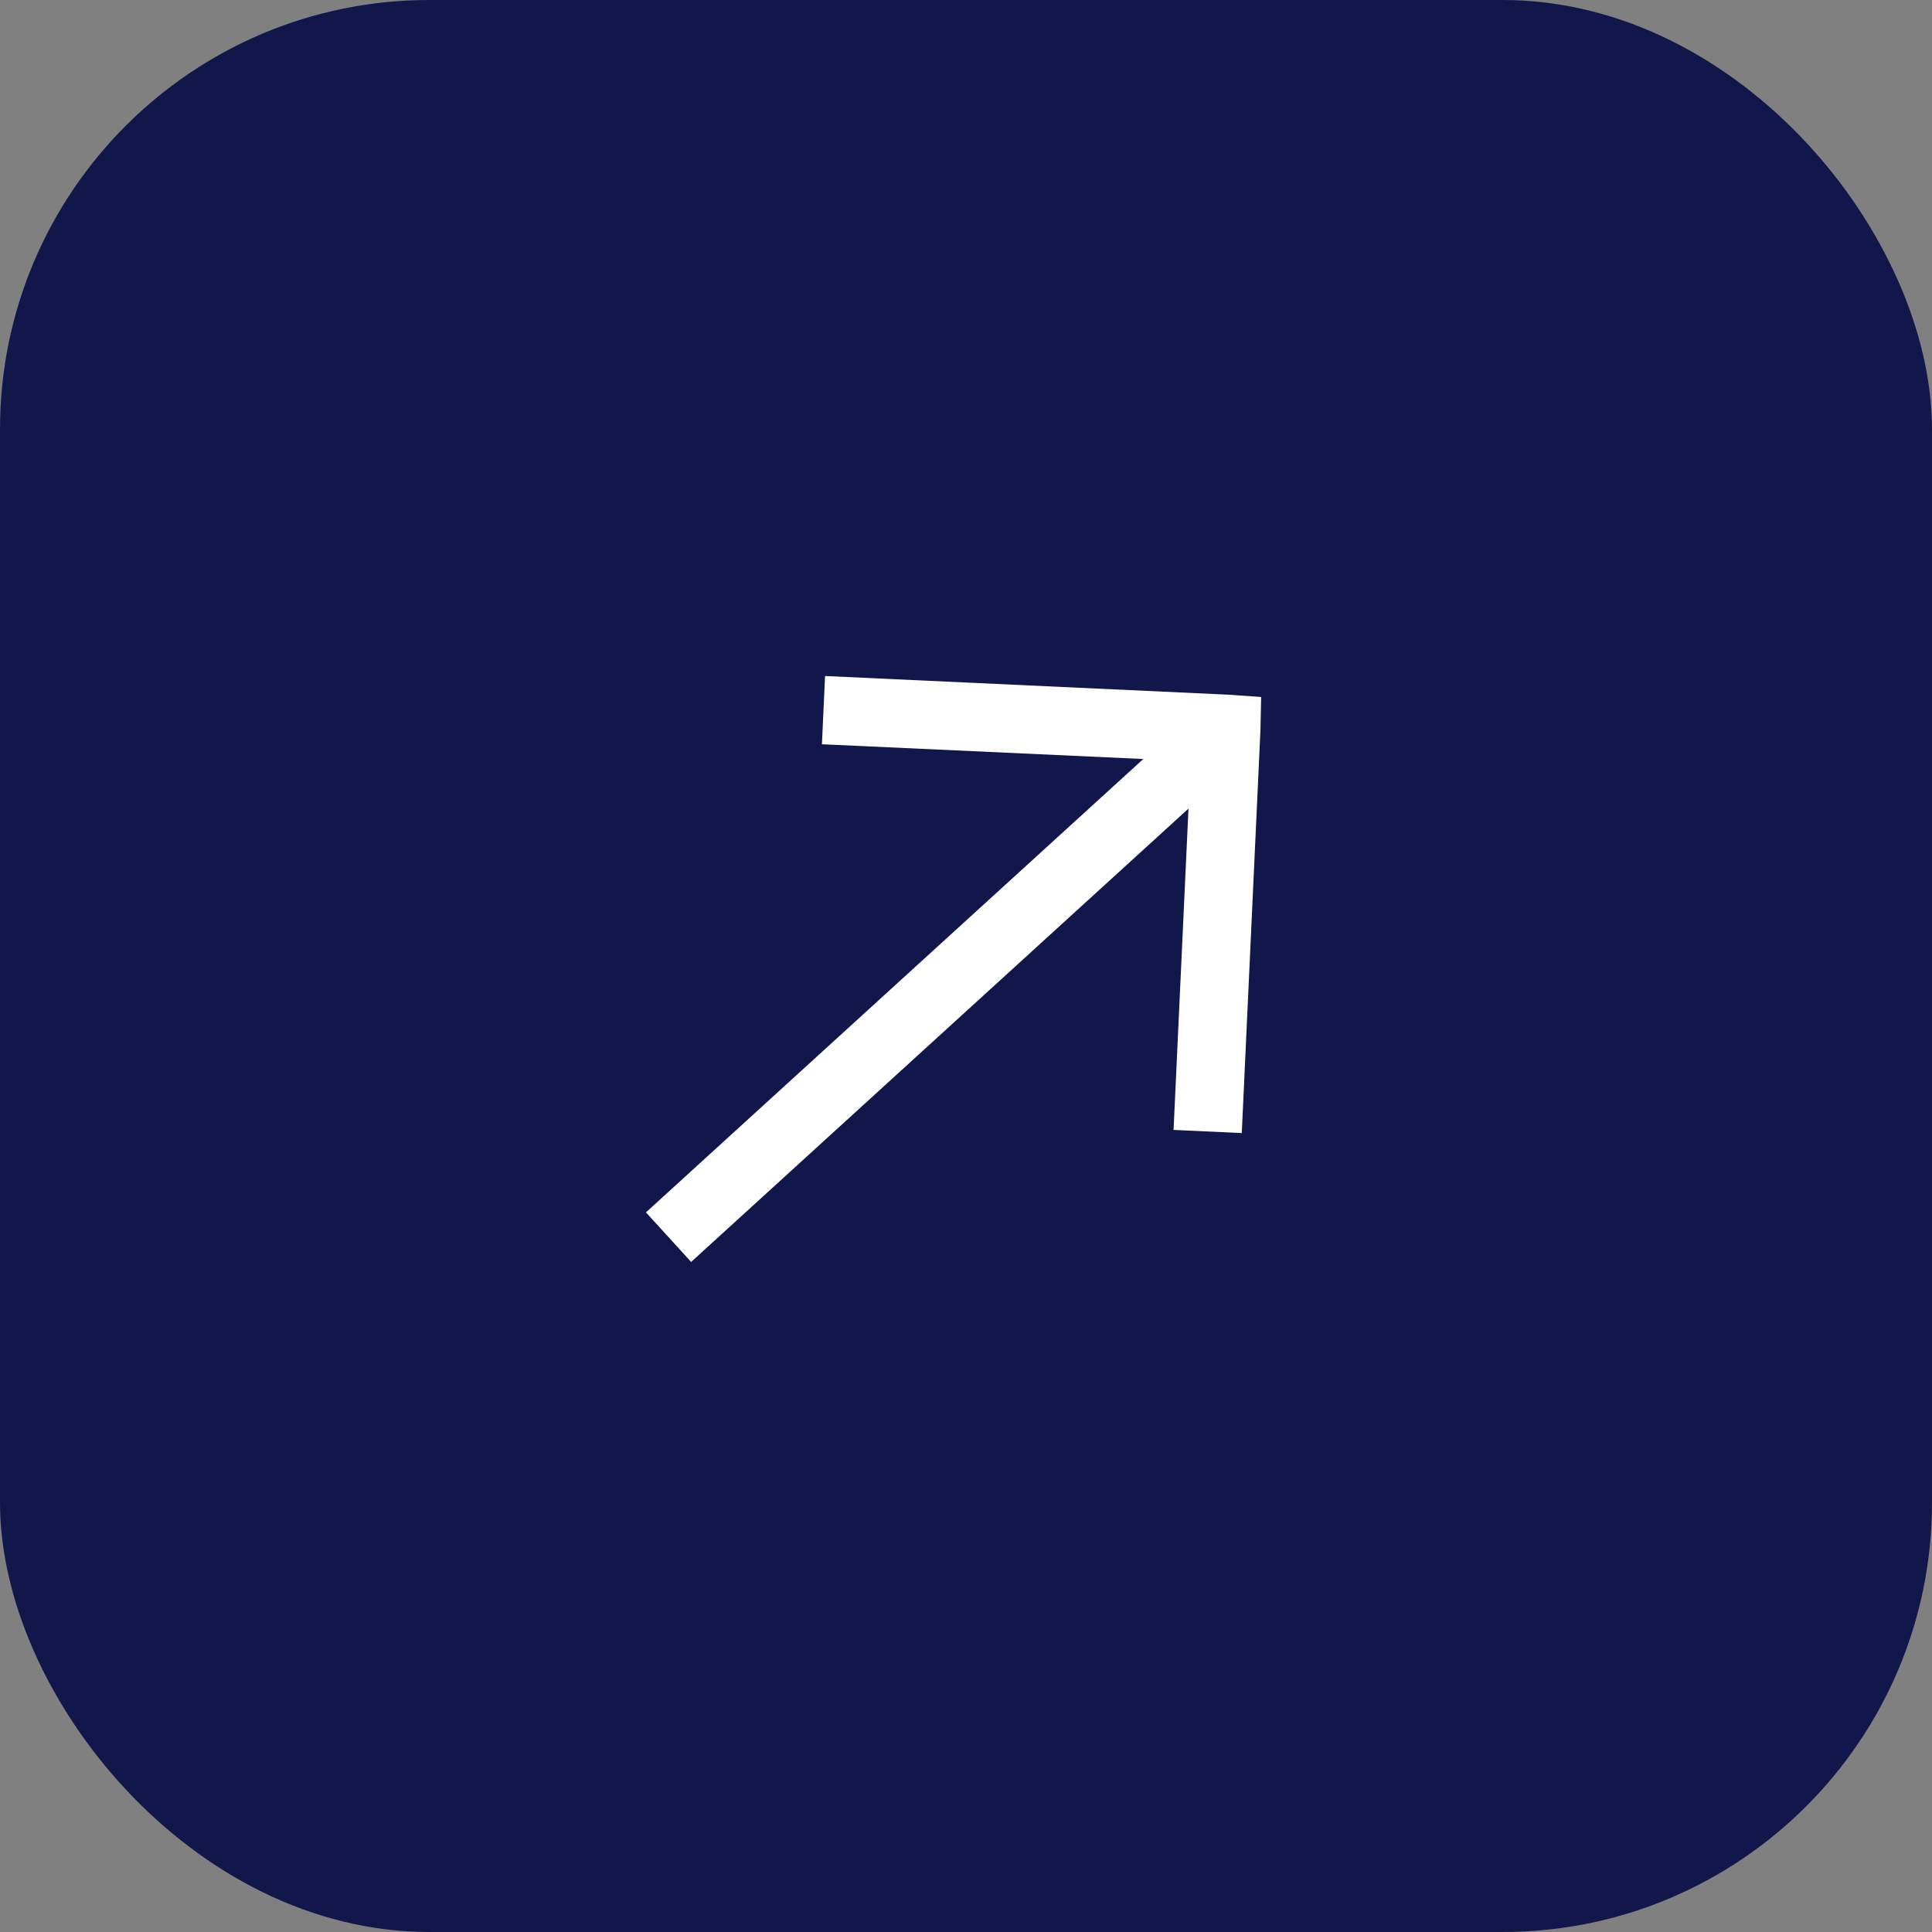
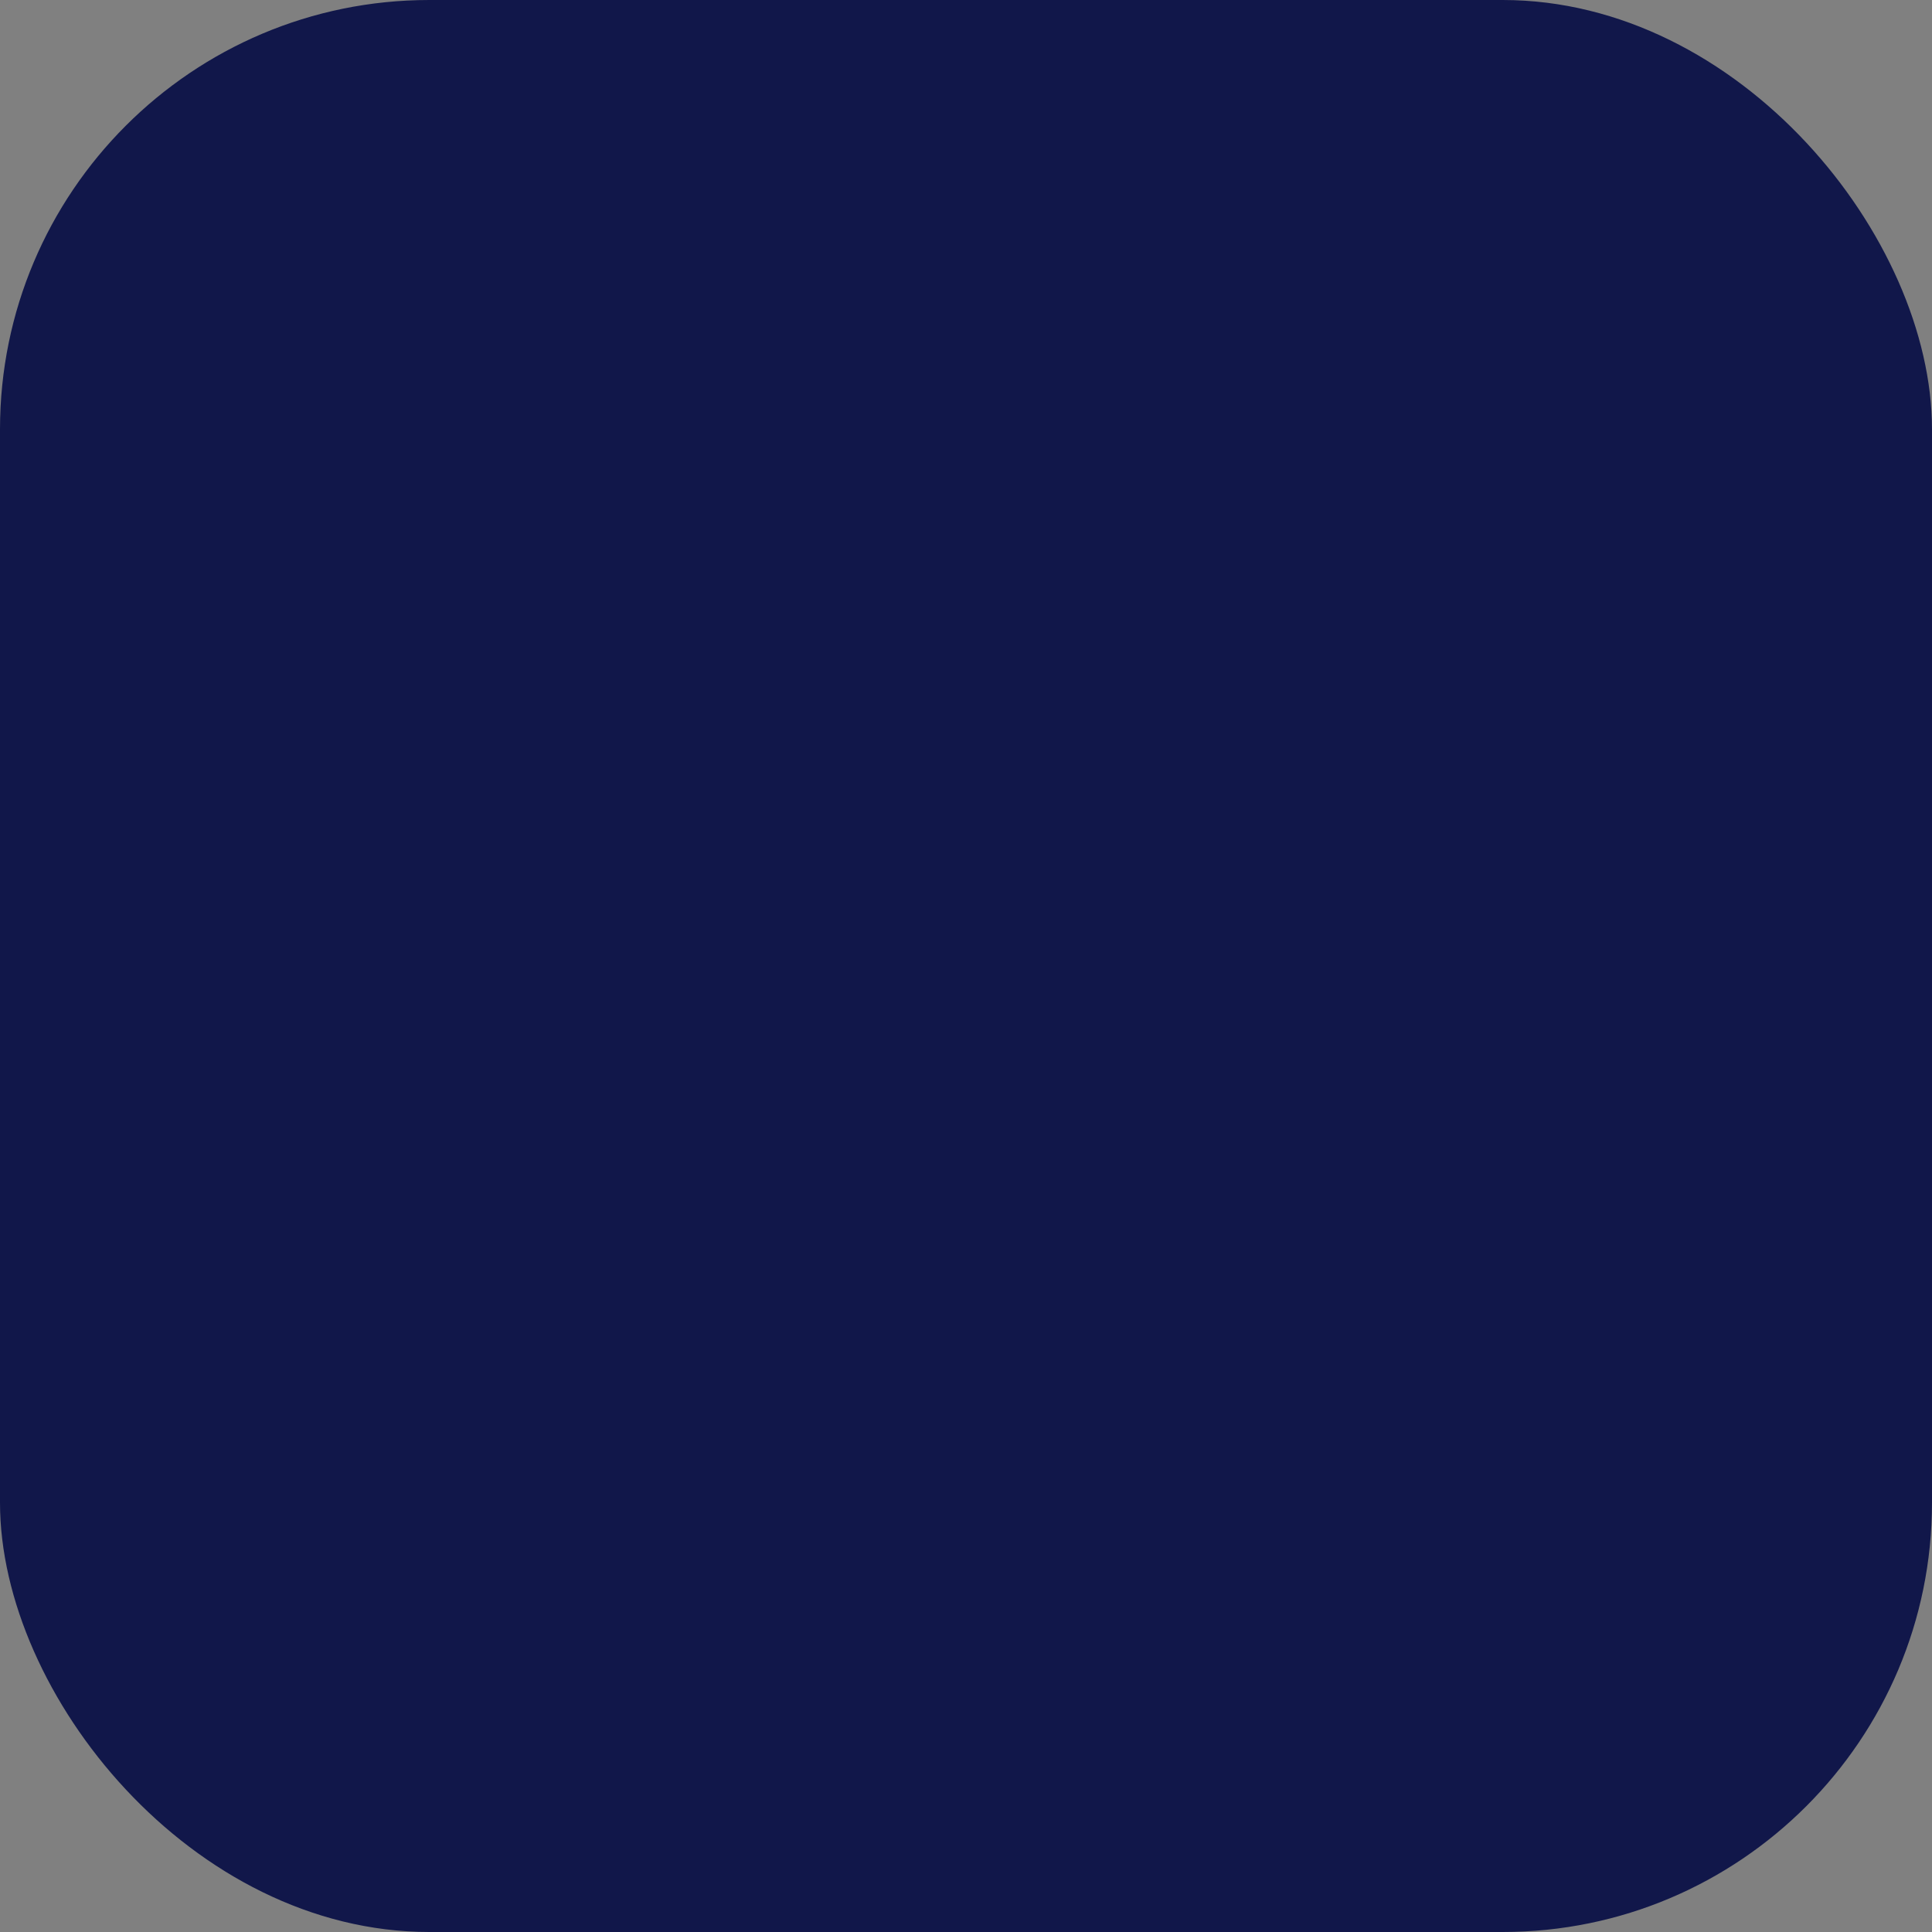
<svg xmlns="http://www.w3.org/2000/svg" width="90" height="90" viewBox="0 0 90 90" fill="none">
  <rect x="0" y="0" width="90" height="90" fill="#808080" stroke="none" />
  <rect width="90" height="90" rx="20" fill="#11174A" />
-   <path d="M58.749 32.468L57.198 32.36L38.435 31.491L38.288 34.67L53.26 35.357L30.091 56.477L32.196 58.786L55.364 37.668L54.669 52.636L57.847 52.783L58.716 34.02L58.749 32.468Z" fill="white" />
</svg>